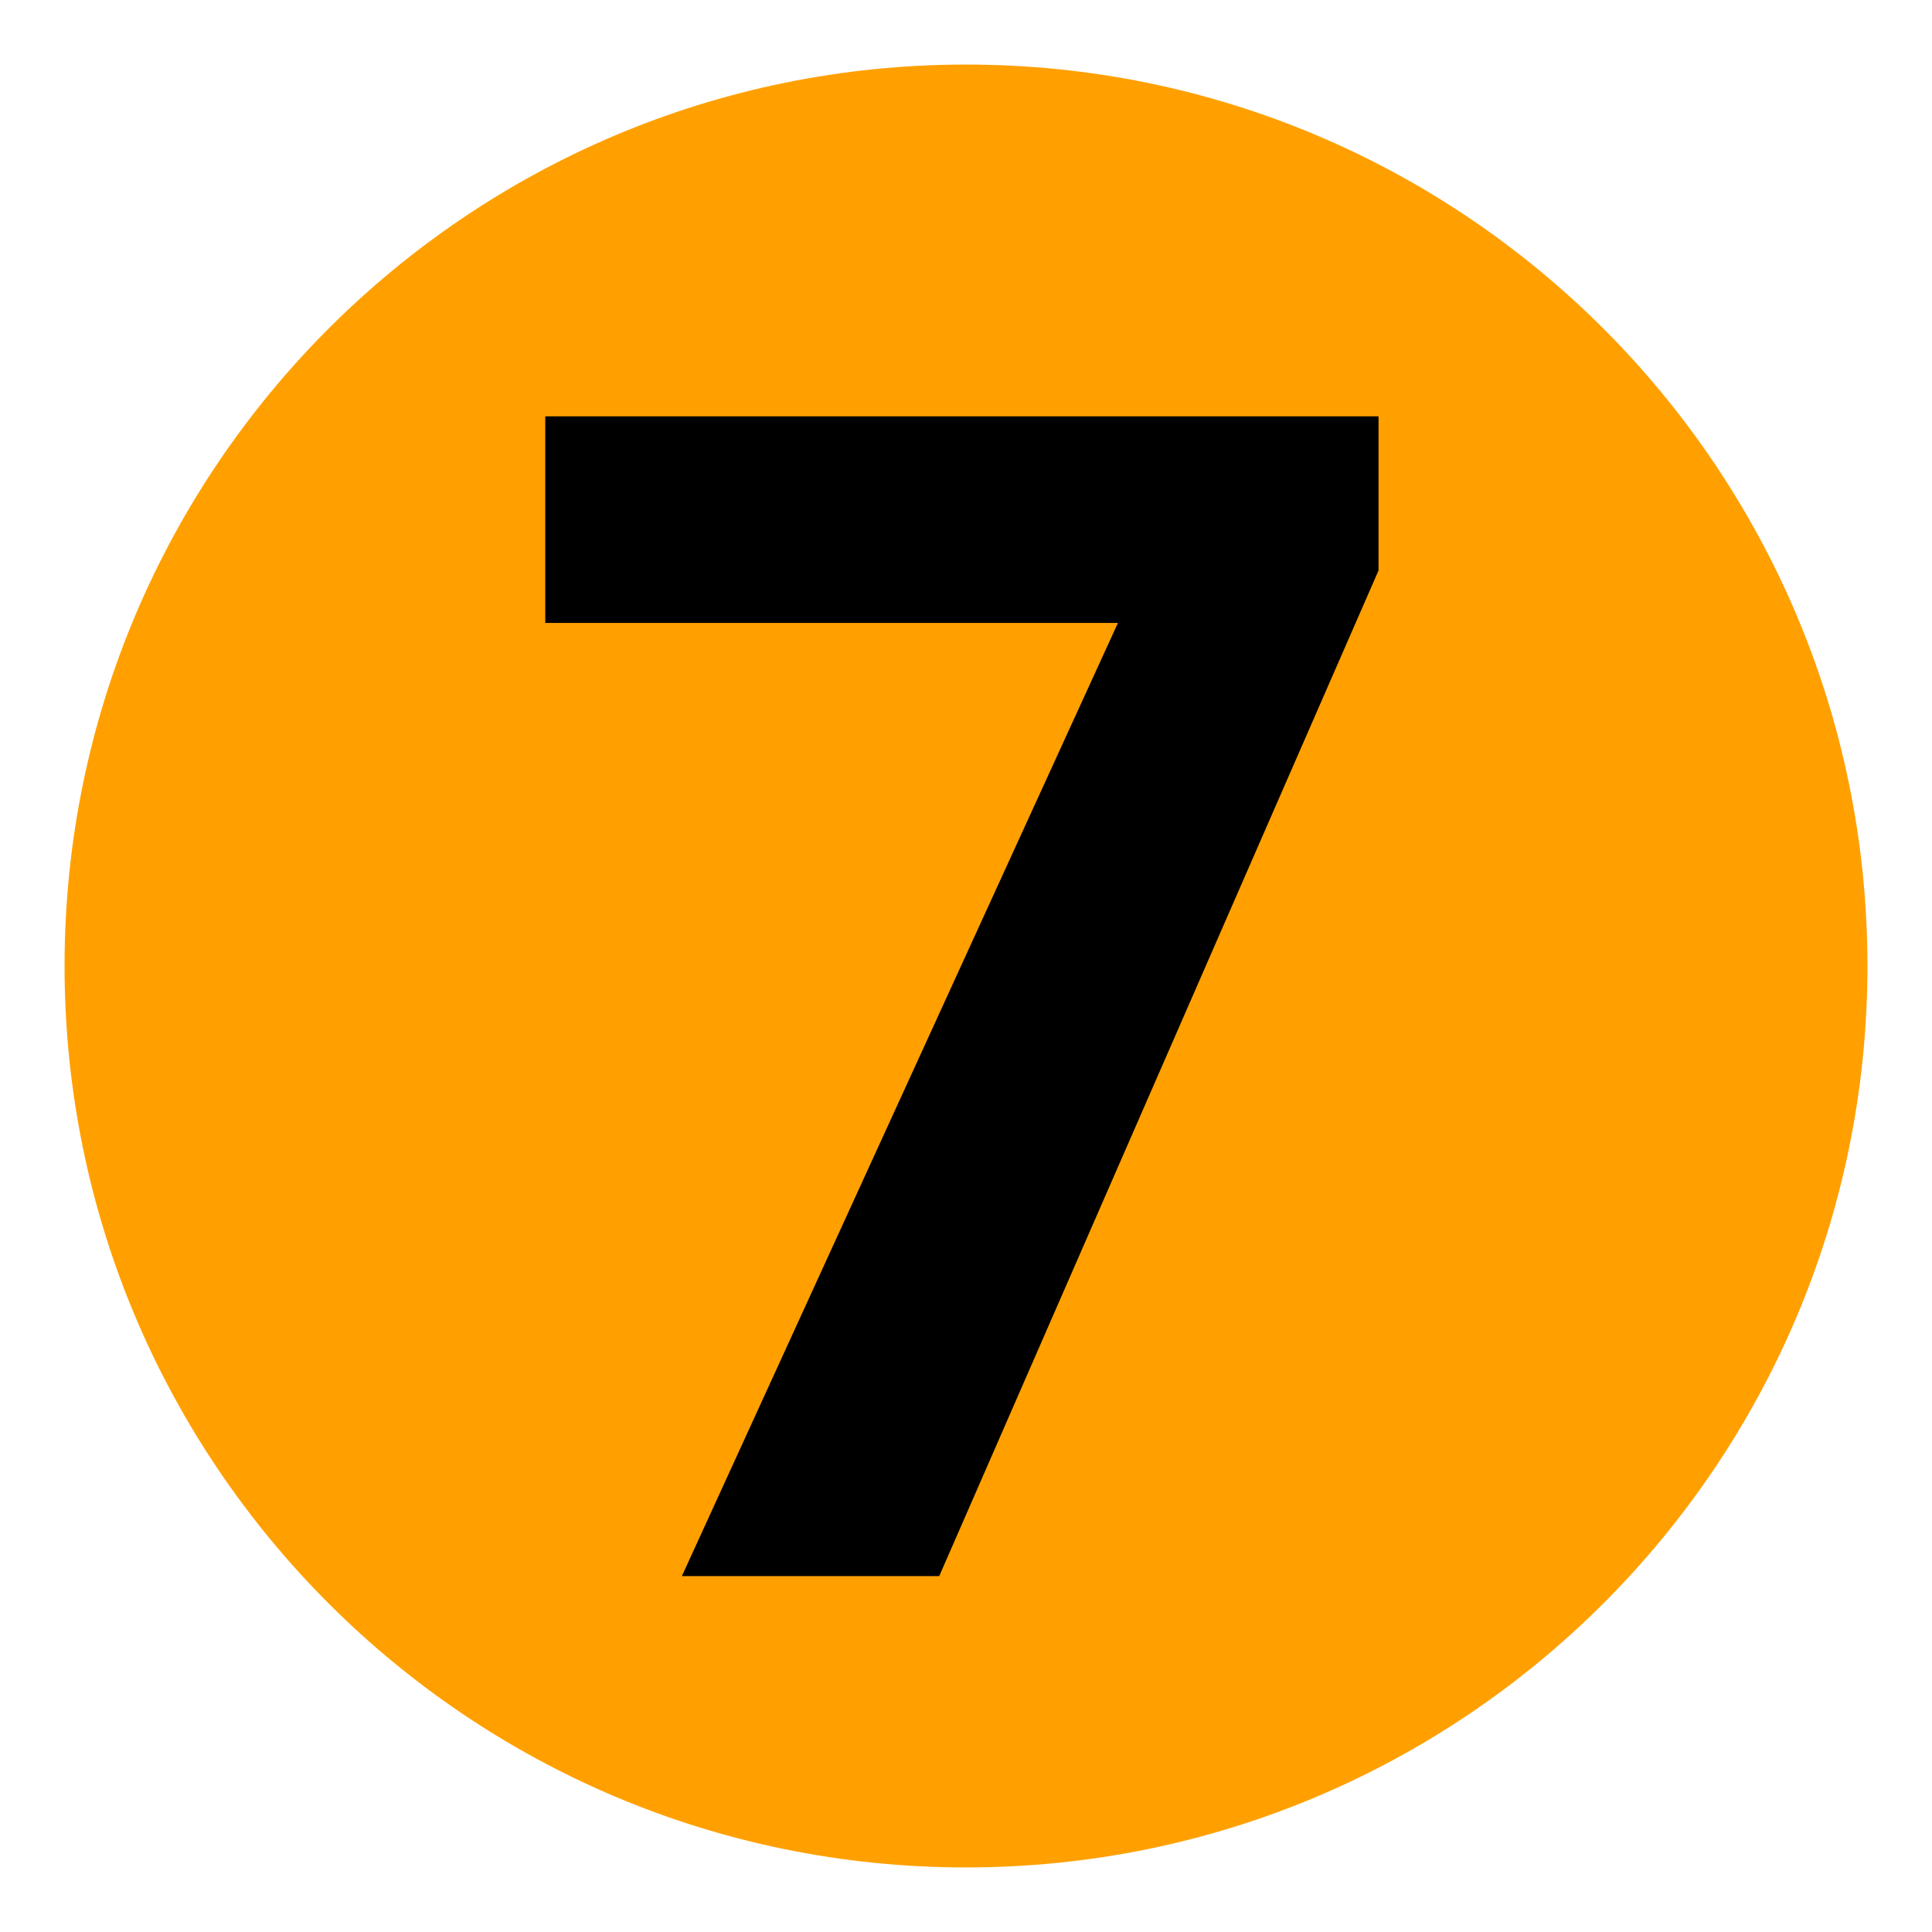
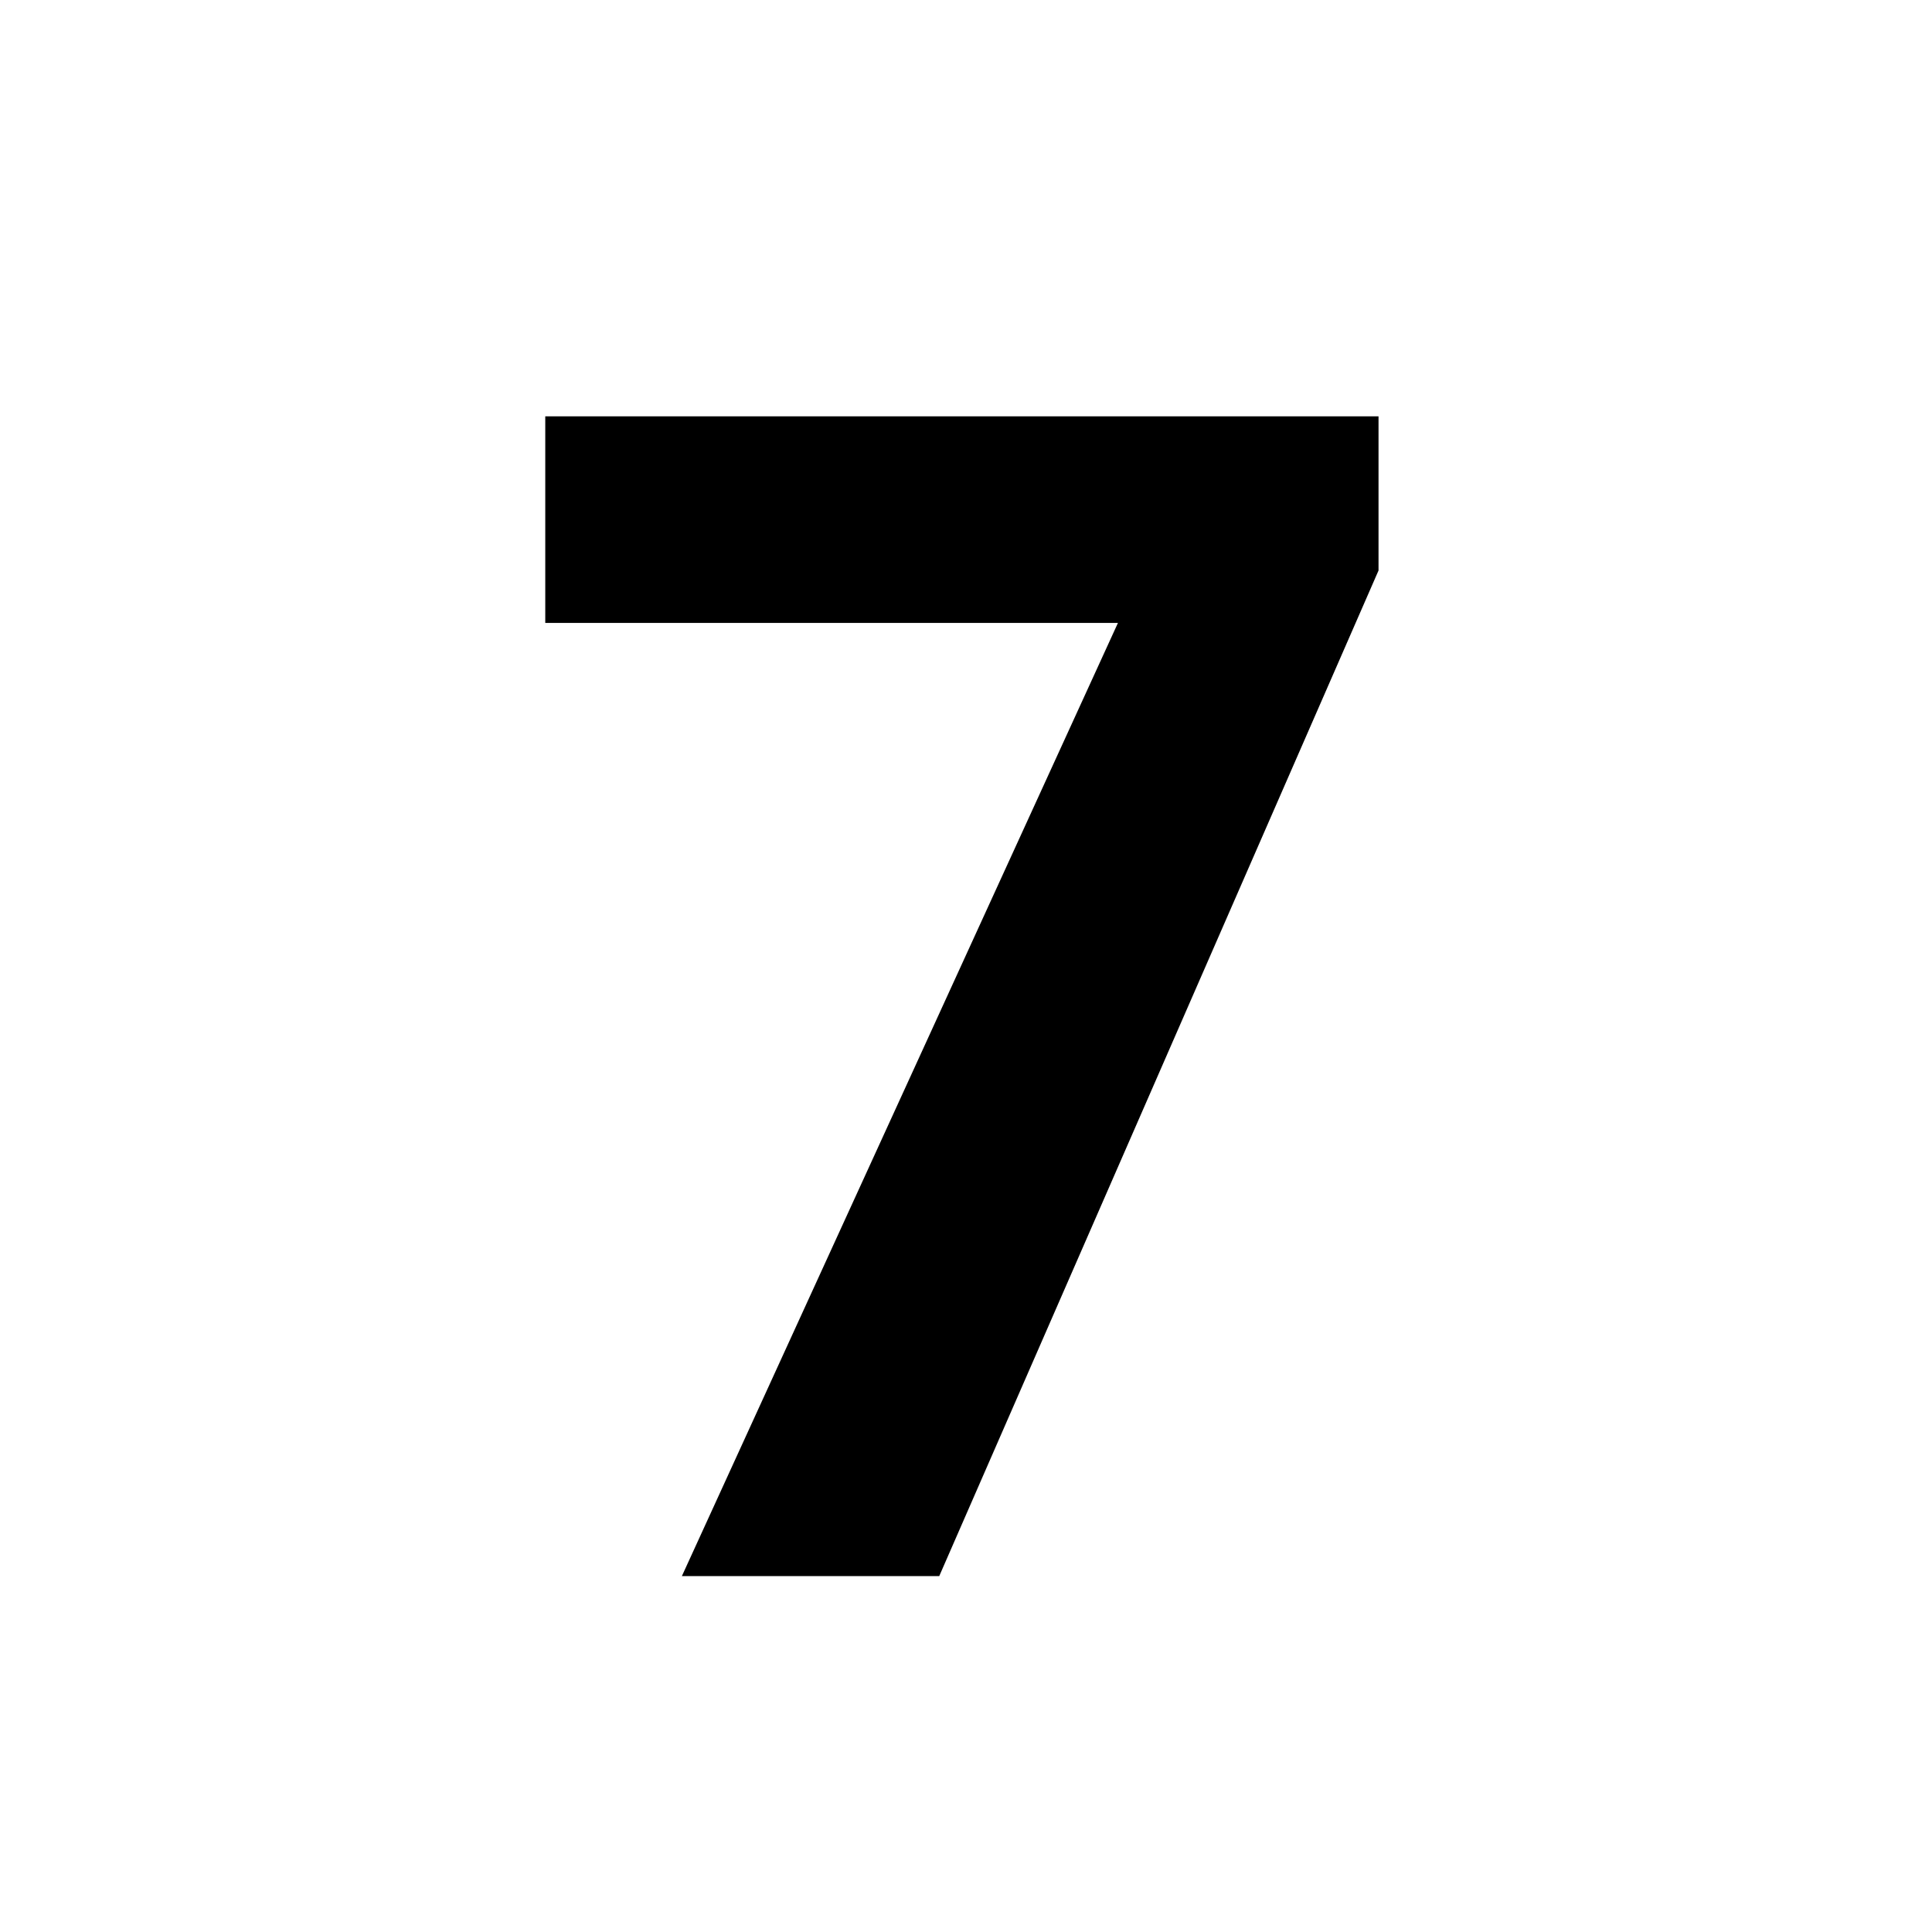
<svg xmlns="http://www.w3.org/2000/svg" width="500" viewBox="0 0 375 375" height="500" preserveAspectRatio="xMidYMid meet">
  <defs>
    <g />
    <clipPath id="95371d8e6b">
-       <path d="M 12.531 12.531 L 362.469 12.531 L 362.469 362.469 L 12.531 362.469 Z M 12.531 12.531 " clip-rule="nonzero" />
-     </clipPath>
+       </clipPath>
    <clipPath id="eb5468301c">
-       <path d="M 187.5 12.531 C 90.867 12.531 12.531 90.867 12.531 187.5 C 12.531 284.133 90.867 362.469 187.5 362.469 C 284.133 362.469 362.469 284.133 362.469 187.5 C 362.469 90.867 284.133 12.531 187.5 12.531 Z M 187.5 12.531 " clip-rule="nonzero" />
-     </clipPath>
+       </clipPath>
  </defs>
  <g clip-path="url(#95371d8e6b)">
    <g clip-path="url(#eb5468301c)">
      <path fill="#ffa000" d="M 12.531 12.531 L 362.469 12.531 L 362.469 362.469 L 12.531 362.469 Z M 12.531 12.531 " fill-opacity="1" fill-rule="nonzero" />
    </g>
  </g>
  <g fill="#000000" fill-opacity="1">
    <g transform="translate(97.352, 305.921)">
      <g>
        <path d="M 35 0 L 119.641 -185.016 L 8.484 -185.016 L 8.484 -225.109 L 170.219 -225.109 L 170.219 -195.188 L 84.953 0 Z M 35 0 " />
      </g>
    </g>
  </g>
</svg>